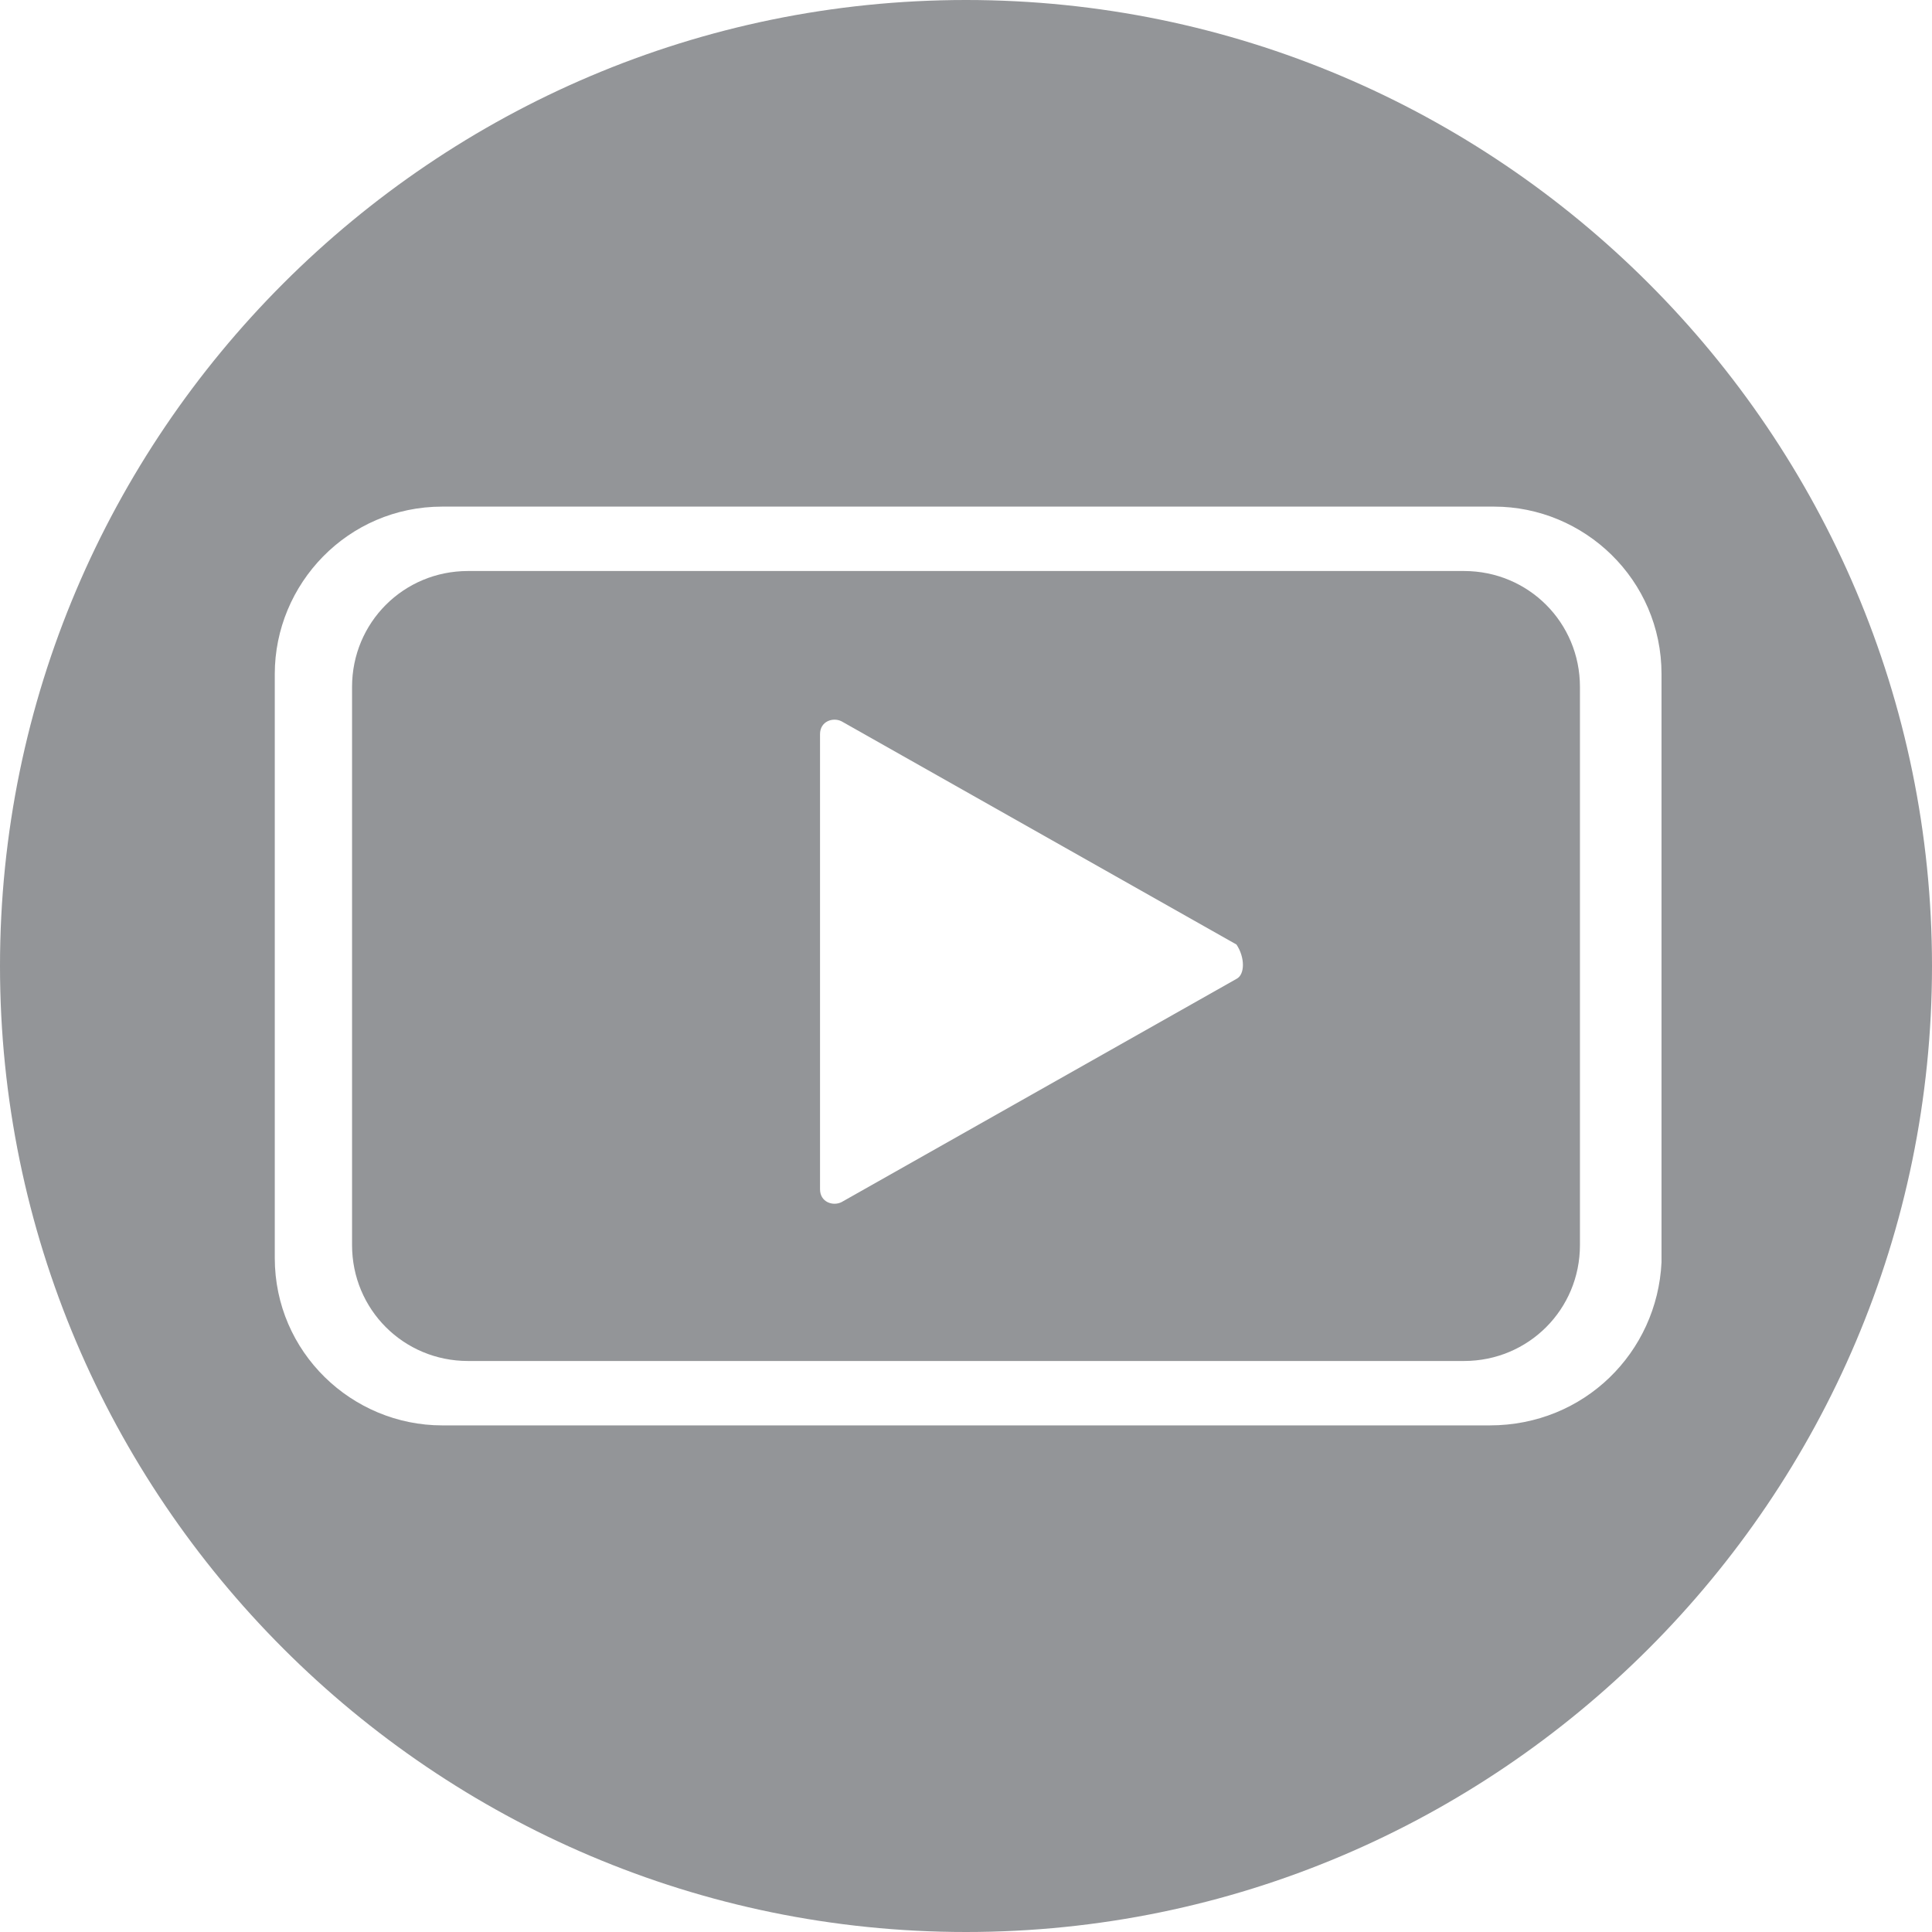
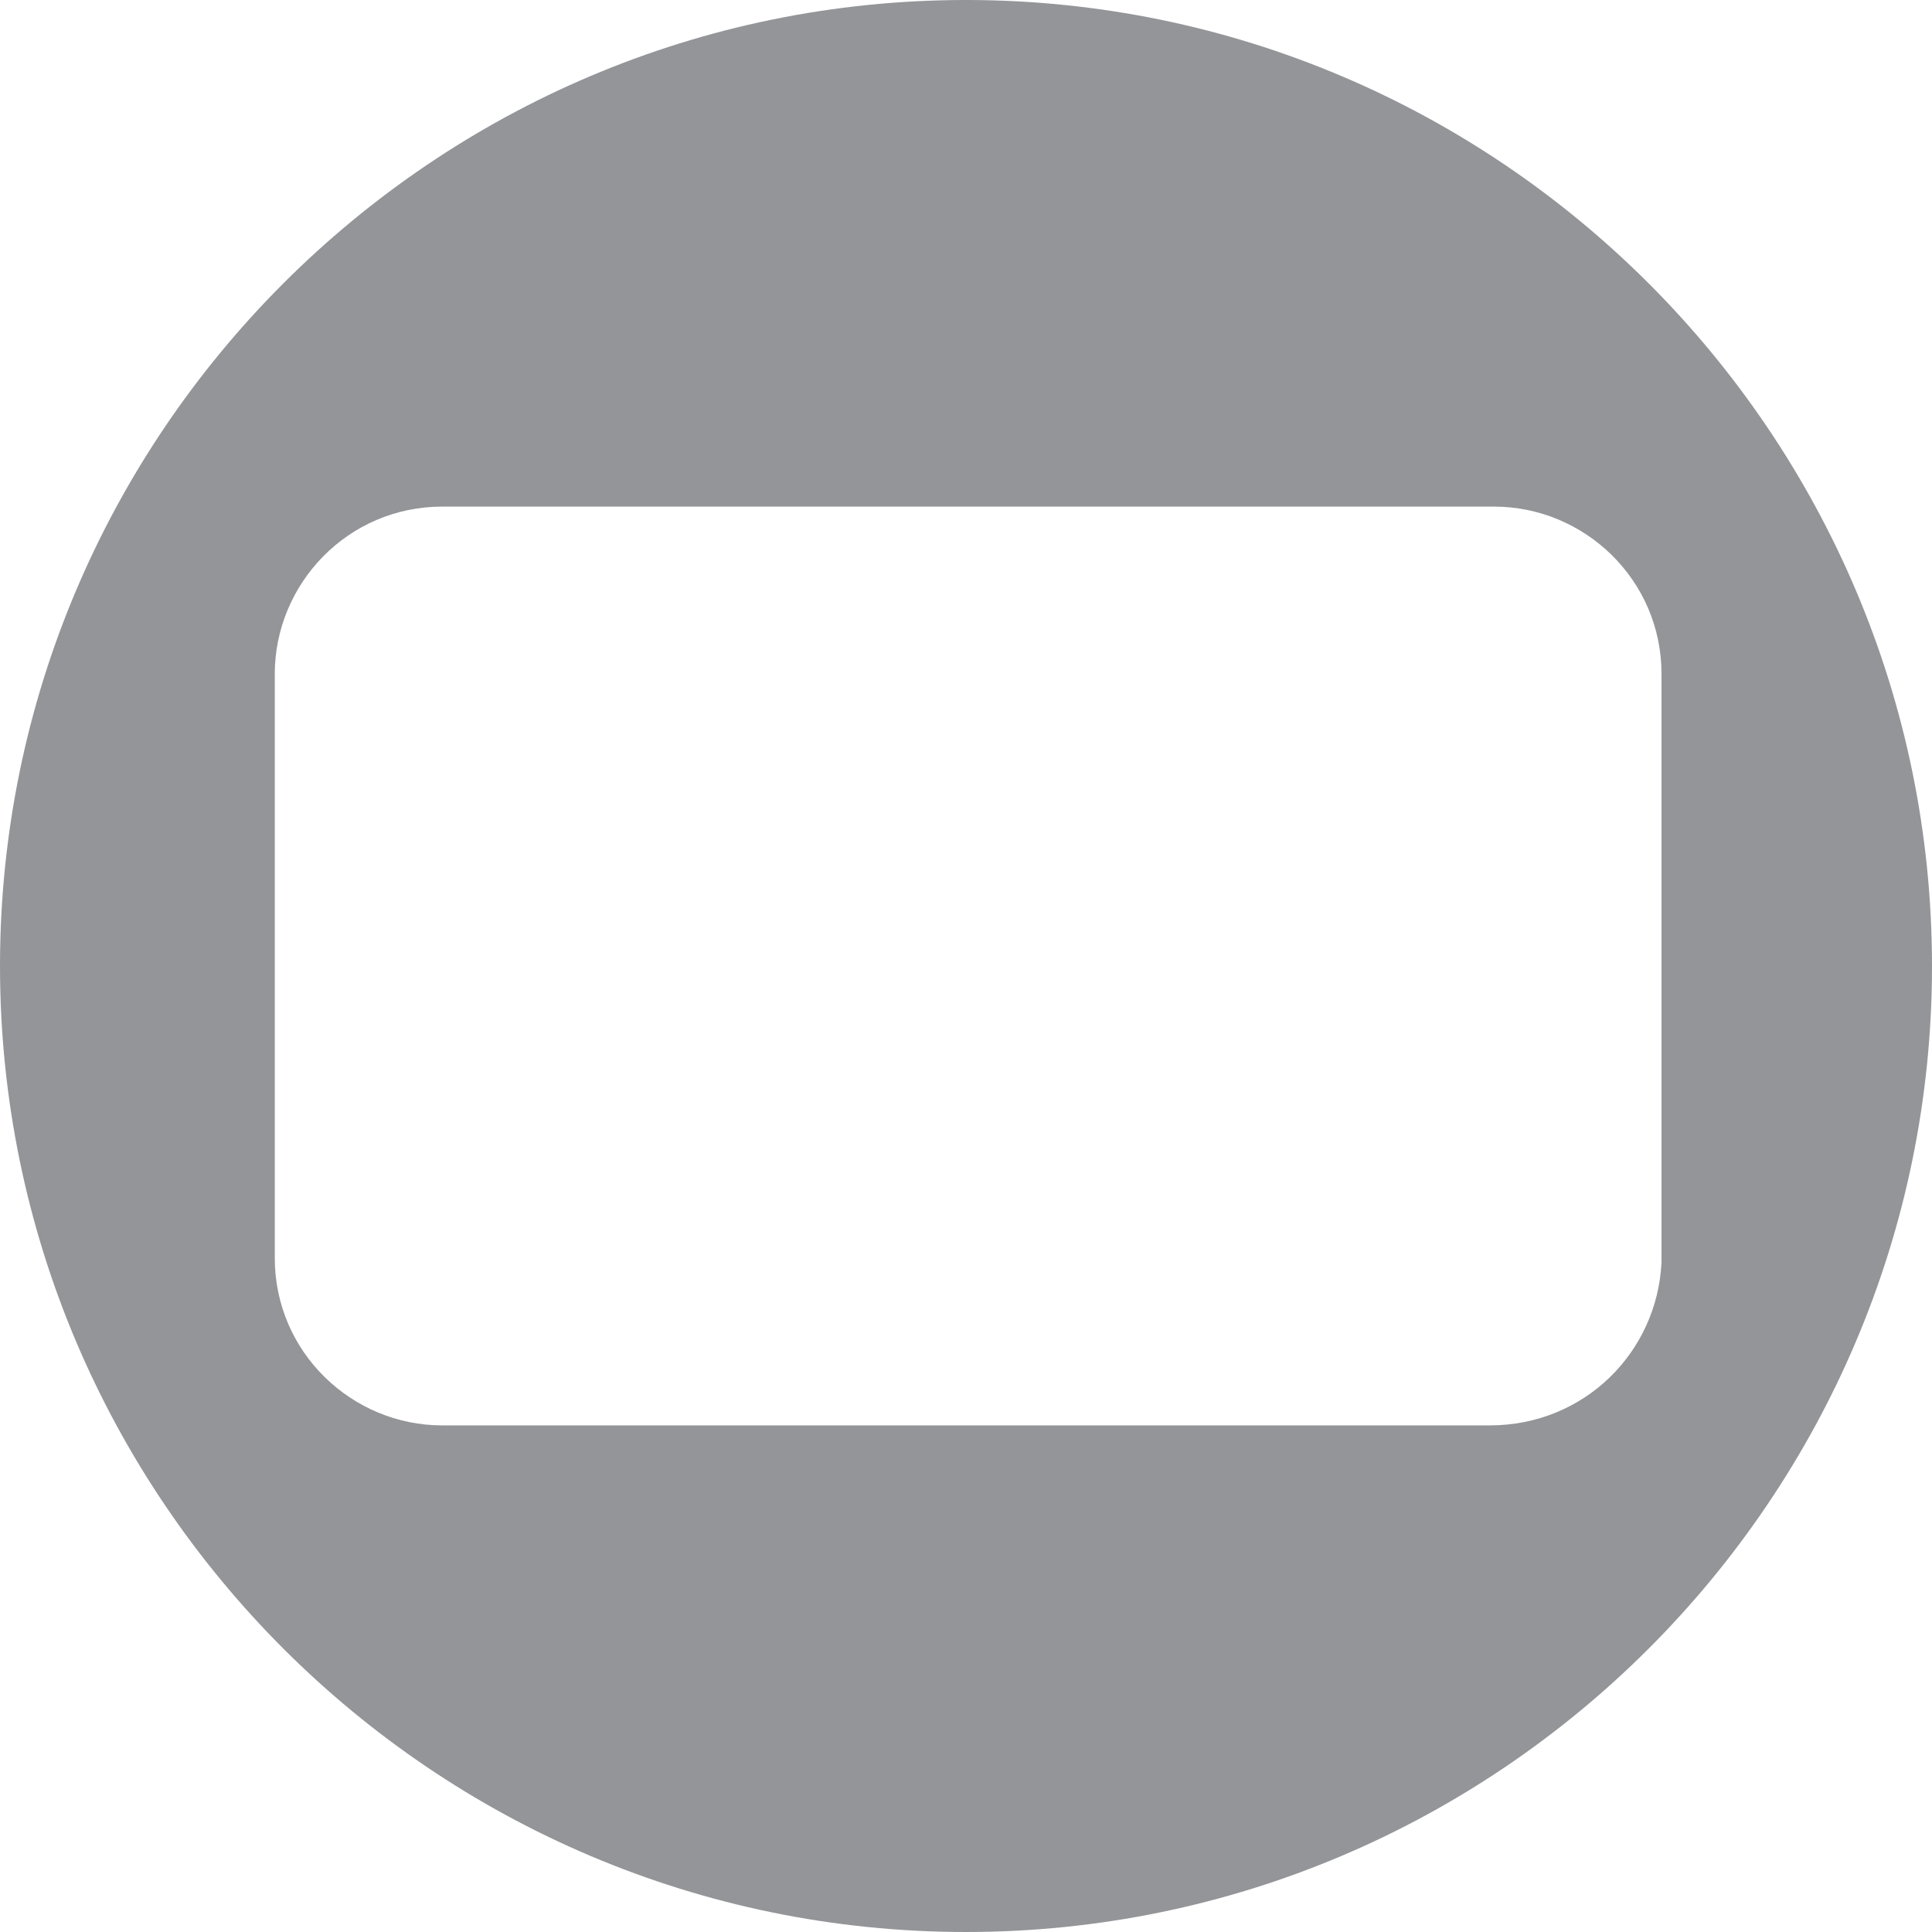
<svg xmlns="http://www.w3.org/2000/svg" version="1.1" id="Layer_1" x="0px" y="0px" viewBox="0 0 45 45" style="enable-background:new 0 0 45 45;" xml:space="preserve">
  <style type="text/css">
	.st0{fill:#939598;}
</style>
  <g>
-     <path class="st0" d="M34.1,13.3H10.9c-1.5,0-2.7,1.2-2.7,2.7v13c0,1.5,1.2,2.7,2.7,2.7h23.2c1.5,0,2.7-1.2,2.7-2.7V16   C36.8,14.5,35.6,13.3,34.1,13.3z M28.8,22.8l-4.6,2.6l-4.6,2.6c-0.2,0.1-0.5,0-0.5-0.3v-5.3v-5.3c0-0.3,0.3-0.4,0.5-0.3l4.6,2.6   l4.6,2.6C29,22.3,29,22.7,28.8,22.8z" />
    <path class="st0" d="M22.5,0C10.1,0,0,10.1,0,22.5S10.1,45,22.5,45S45,34.9,45,22.5S34.9,0,22.5,0z M34.7,33.2H10.3   c-2.1,0-3.9-1.7-3.9-3.9V15.7c0-2.1,1.7-3.9,3.9-3.9h24.5c2.1,0,3.9,1.7,3.9,3.9v13.7C38.6,31.5,36.9,33.2,34.7,33.2z" />
  </g>
</svg>